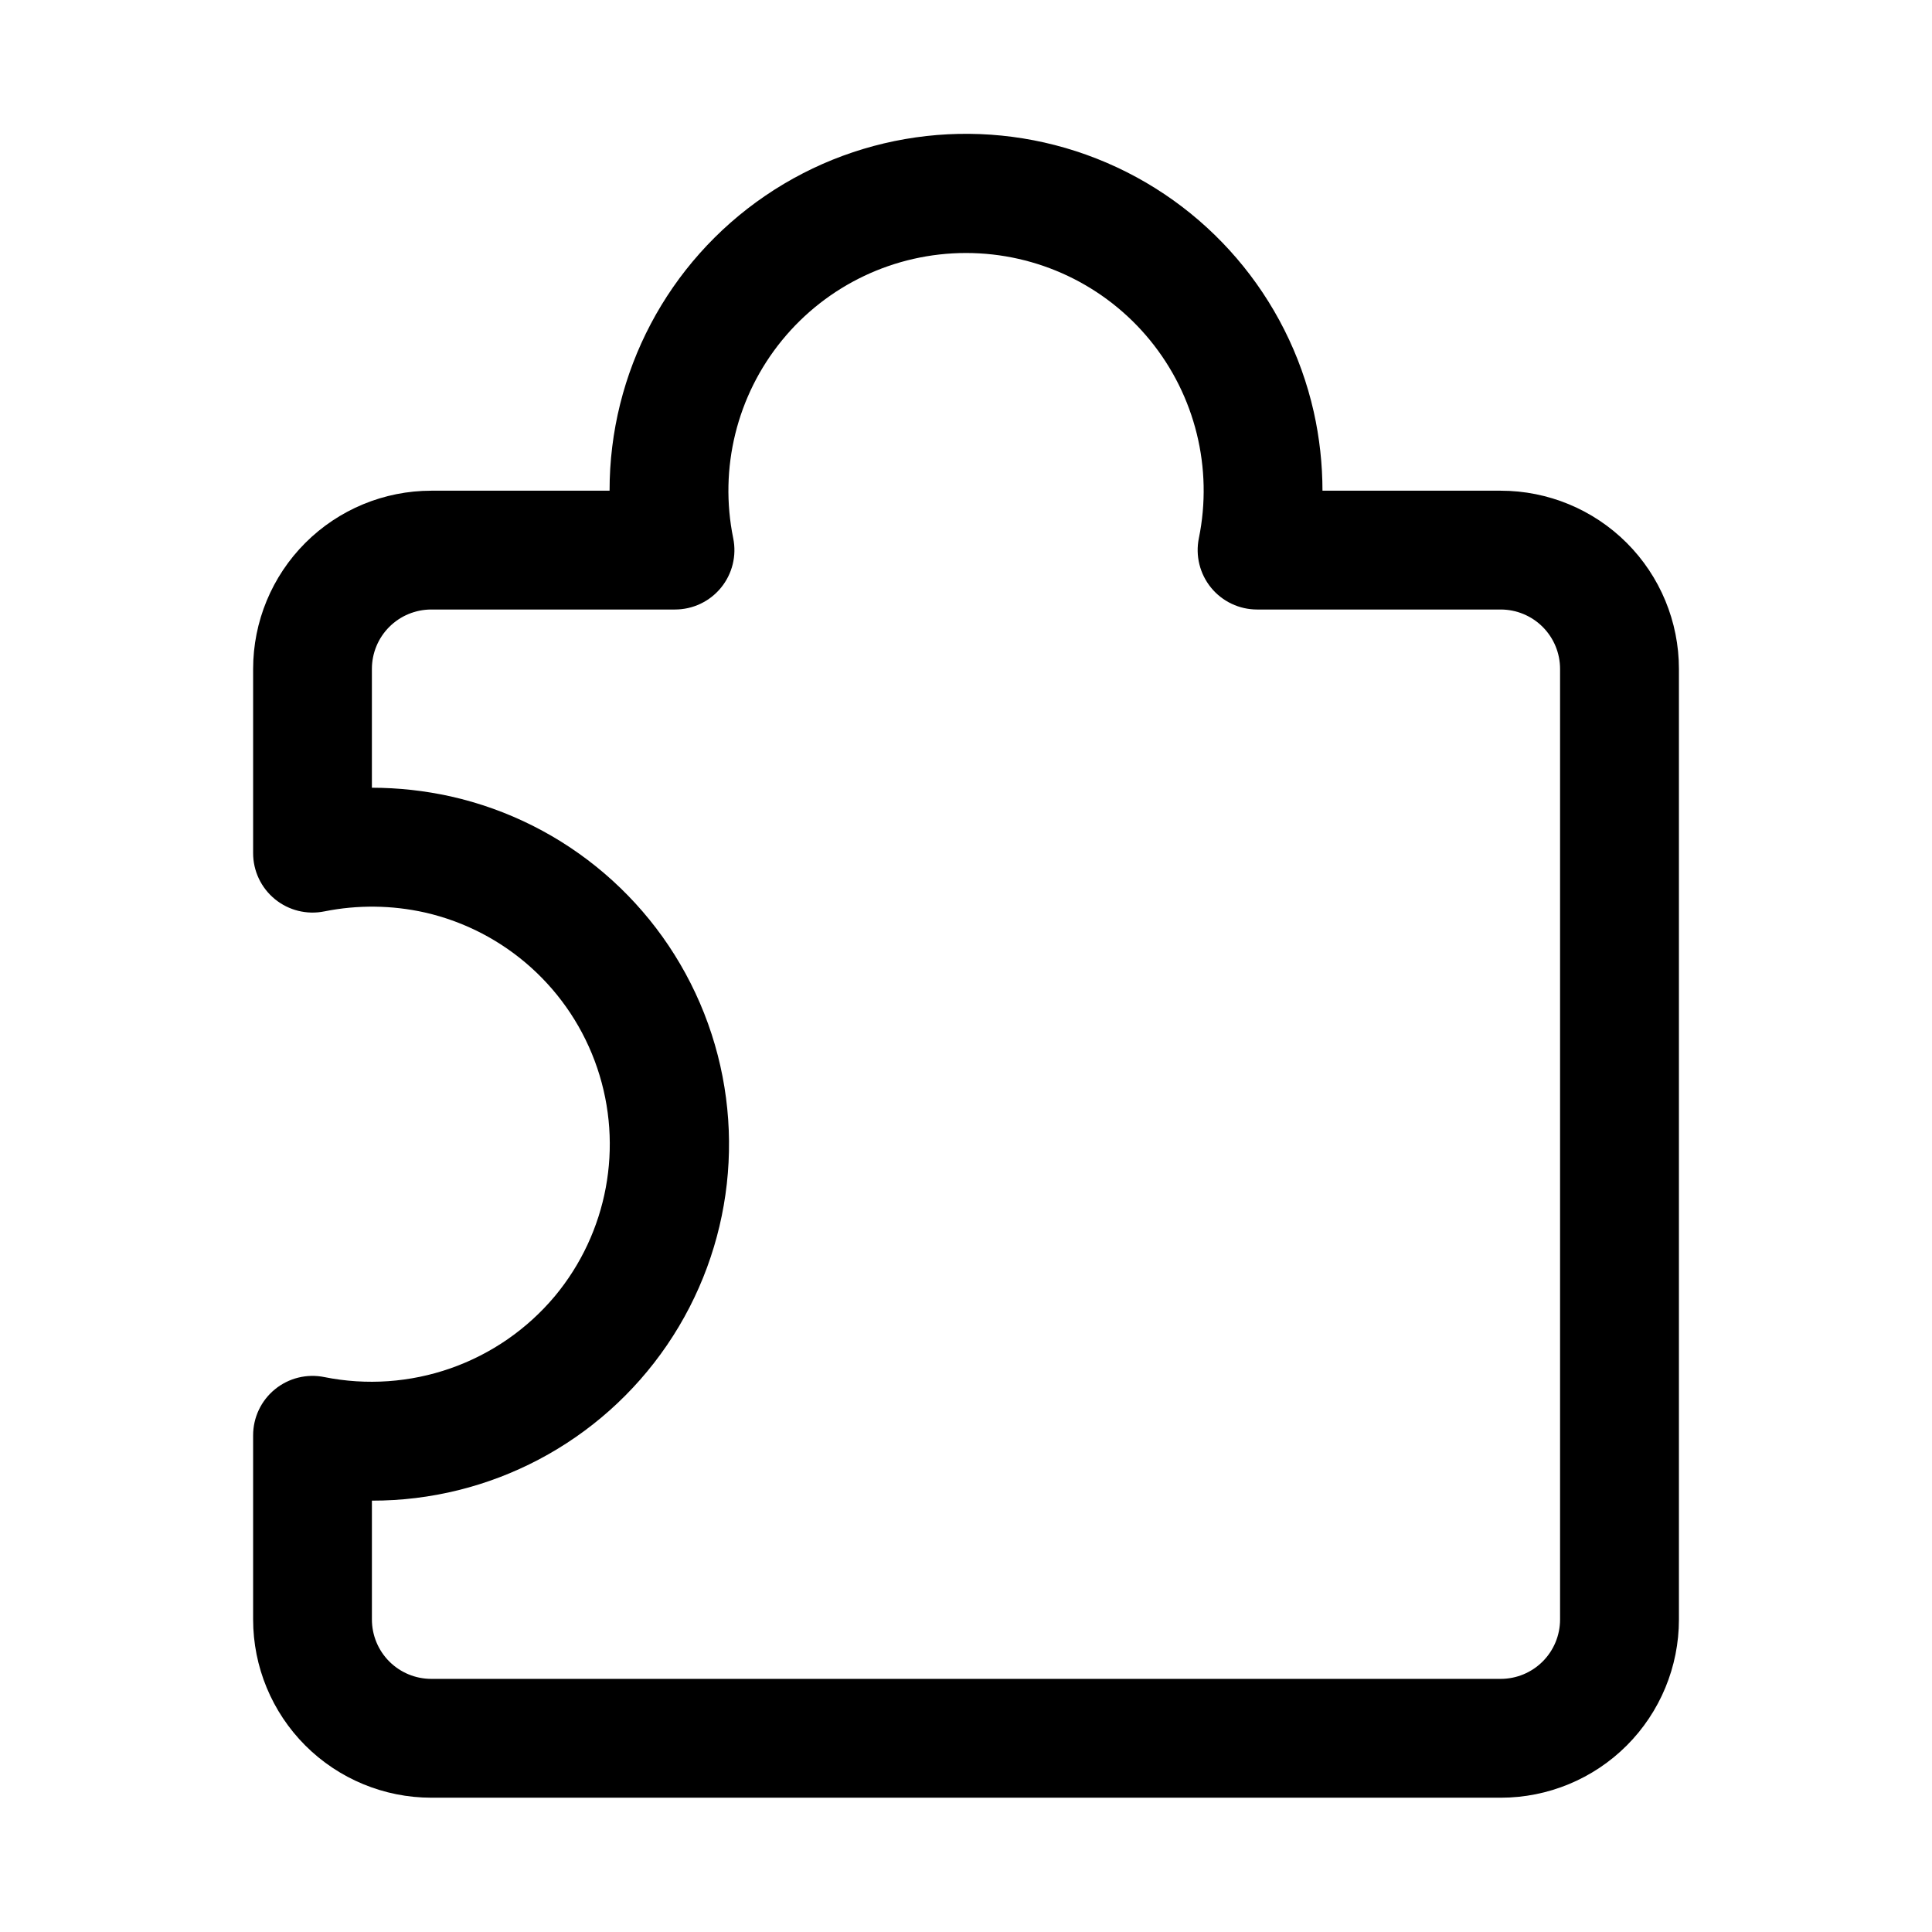
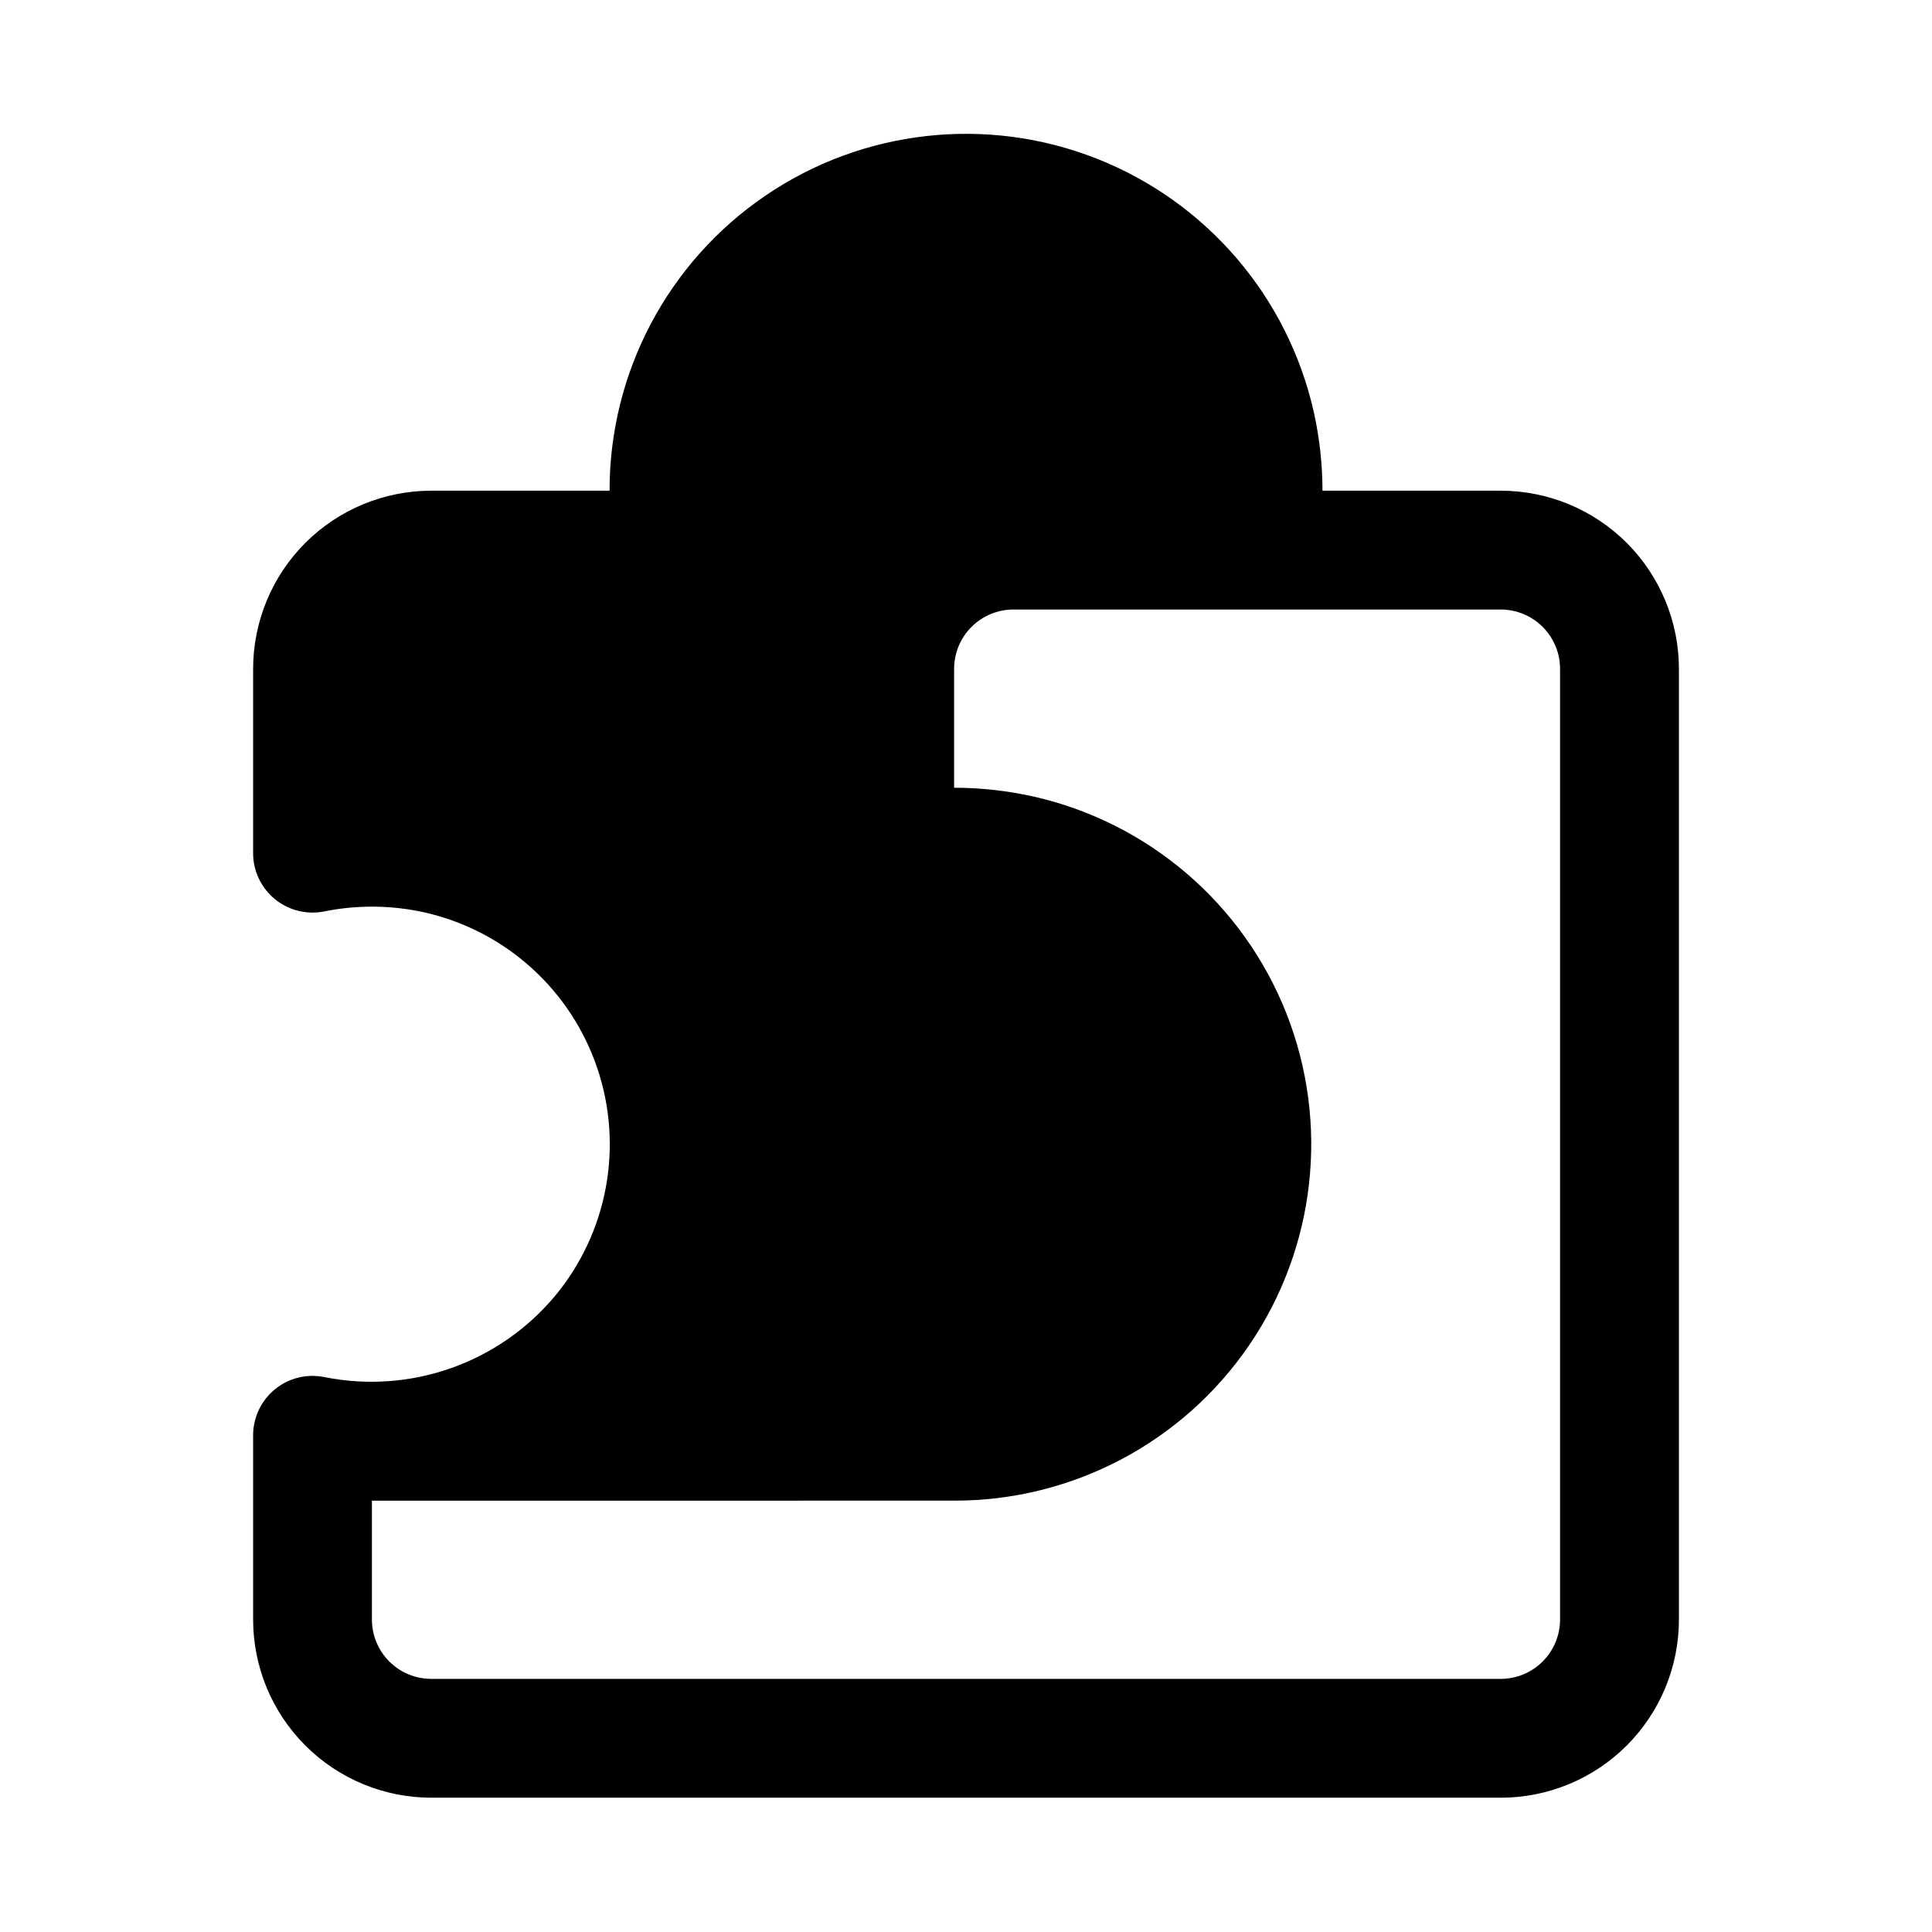
<svg xmlns="http://www.w3.org/2000/svg" fill="#000000" width="800px" height="800px" version="1.1" viewBox="144 144 512 512">
-   <path d="m541.7 620.41h-283.39c-12.527 0-24.539-4.977-33.398-13.832-8.855-8.859-13.832-20.871-13.832-33.398v-48.809c0-4.727 2.121-9.207 5.785-12.195 3.66-2.992 8.473-4.18 13.105-3.231 11.164 2.238 22.727 1.43 33.469-2.34 10.742-3.769 20.273-10.363 27.59-19.09 14.008-16.832 18.27-39.734 11.246-60.477-7.019-20.742-24.312-36.352-45.664-41.215-8.762-1.961-17.836-2.062-26.641-0.297-4.633 0.945-9.449-0.242-13.113-3.238-3.66-2.996-5.785-7.477-5.777-12.207v-48.809c0-12.527 4.977-24.539 13.832-33.398 8.859-8.855 20.871-13.832 33.398-13.832h47.234c-0.039-31.281 15.41-60.547 41.258-78.164 25.844-17.621 58.734-21.301 87.836-9.836 29.102 11.469 50.637 36.594 57.52 67.105 1.535 6.859 2.309 13.867 2.312 20.895h47.234c12.527 0 24.539 4.977 33.398 13.832 8.855 8.859 13.832 20.871 13.832 33.398v251.91c0 12.527-4.977 24.539-13.832 33.398-8.859 8.855-20.871 13.832-33.398 13.832zm-299.14-78.719v31.488c0 4.176 1.656 8.18 4.609 11.133s6.957 4.609 11.133 4.609h283.39c4.176 0 8.18-1.656 11.133-4.609s4.609-6.957 4.609-11.133v-251.91c0-4.176-1.656-8.18-4.609-11.133s-6.957-4.609-11.133-4.609h-64.551c-4.727 0-9.207-2.125-12.199-5.785-2.988-3.664-4.176-8.477-3.231-13.109 3.789-18.531-0.953-37.781-12.914-52.434-11.961-14.652-29.875-23.152-48.785-23.152-18.914 0-36.828 8.5-48.785 23.152-11.961 14.652-16.703 33.902-12.918 52.434 0.949 4.641-0.242 9.457-3.242 13.121-2.996 3.664-7.484 5.781-12.219 5.773h-64.551c-4.176 0-8.18 1.656-11.133 4.609s-4.609 6.957-4.609 11.133v31.488c7.027 0.008 14.031 0.781 20.891 2.301 30.535 6.859 55.688 28.398 67.168 57.512 11.48 29.113 7.797 62.023-9.836 87.879s-46.93 41.297-78.223 41.238z" />
+   <path d="m541.7 620.41h-283.39c-12.527 0-24.539-4.977-33.398-13.832-8.855-8.859-13.832-20.871-13.832-33.398v-48.809c0-4.727 2.121-9.207 5.785-12.195 3.66-2.992 8.473-4.18 13.105-3.231 11.164 2.238 22.727 1.43 33.469-2.34 10.742-3.769 20.273-10.363 27.59-19.09 14.008-16.832 18.27-39.734 11.246-60.477-7.019-20.742-24.312-36.352-45.664-41.215-8.762-1.961-17.836-2.062-26.641-0.297-4.633 0.945-9.449-0.242-13.113-3.238-3.66-2.996-5.785-7.477-5.777-12.207v-48.809c0-12.527 4.977-24.539 13.832-33.398 8.859-8.855 20.871-13.832 33.398-13.832h47.234c-0.039-31.281 15.41-60.547 41.258-78.164 25.844-17.621 58.734-21.301 87.836-9.836 29.102 11.469 50.637 36.594 57.52 67.105 1.535 6.859 2.309 13.867 2.312 20.895h47.234c12.527 0 24.539 4.977 33.398 13.832 8.855 8.859 13.832 20.871 13.832 33.398v251.91c0 12.527-4.977 24.539-13.832 33.398-8.859 8.855-20.871 13.832-33.398 13.832zm-299.14-78.719v31.488c0 4.176 1.656 8.18 4.609 11.133s6.957 4.609 11.133 4.609h283.39c4.176 0 8.18-1.656 11.133-4.609s4.609-6.957 4.609-11.133v-251.91c0-4.176-1.656-8.18-4.609-11.133s-6.957-4.609-11.133-4.609h-64.551h-64.551c-4.176 0-8.18 1.656-11.133 4.609s-4.609 6.957-4.609 11.133v31.488c7.027 0.008 14.031 0.781 20.891 2.301 30.535 6.859 55.688 28.398 67.168 57.512 11.48 29.113 7.797 62.023-9.836 87.879s-46.93 41.297-78.223 41.238z" />
</svg>